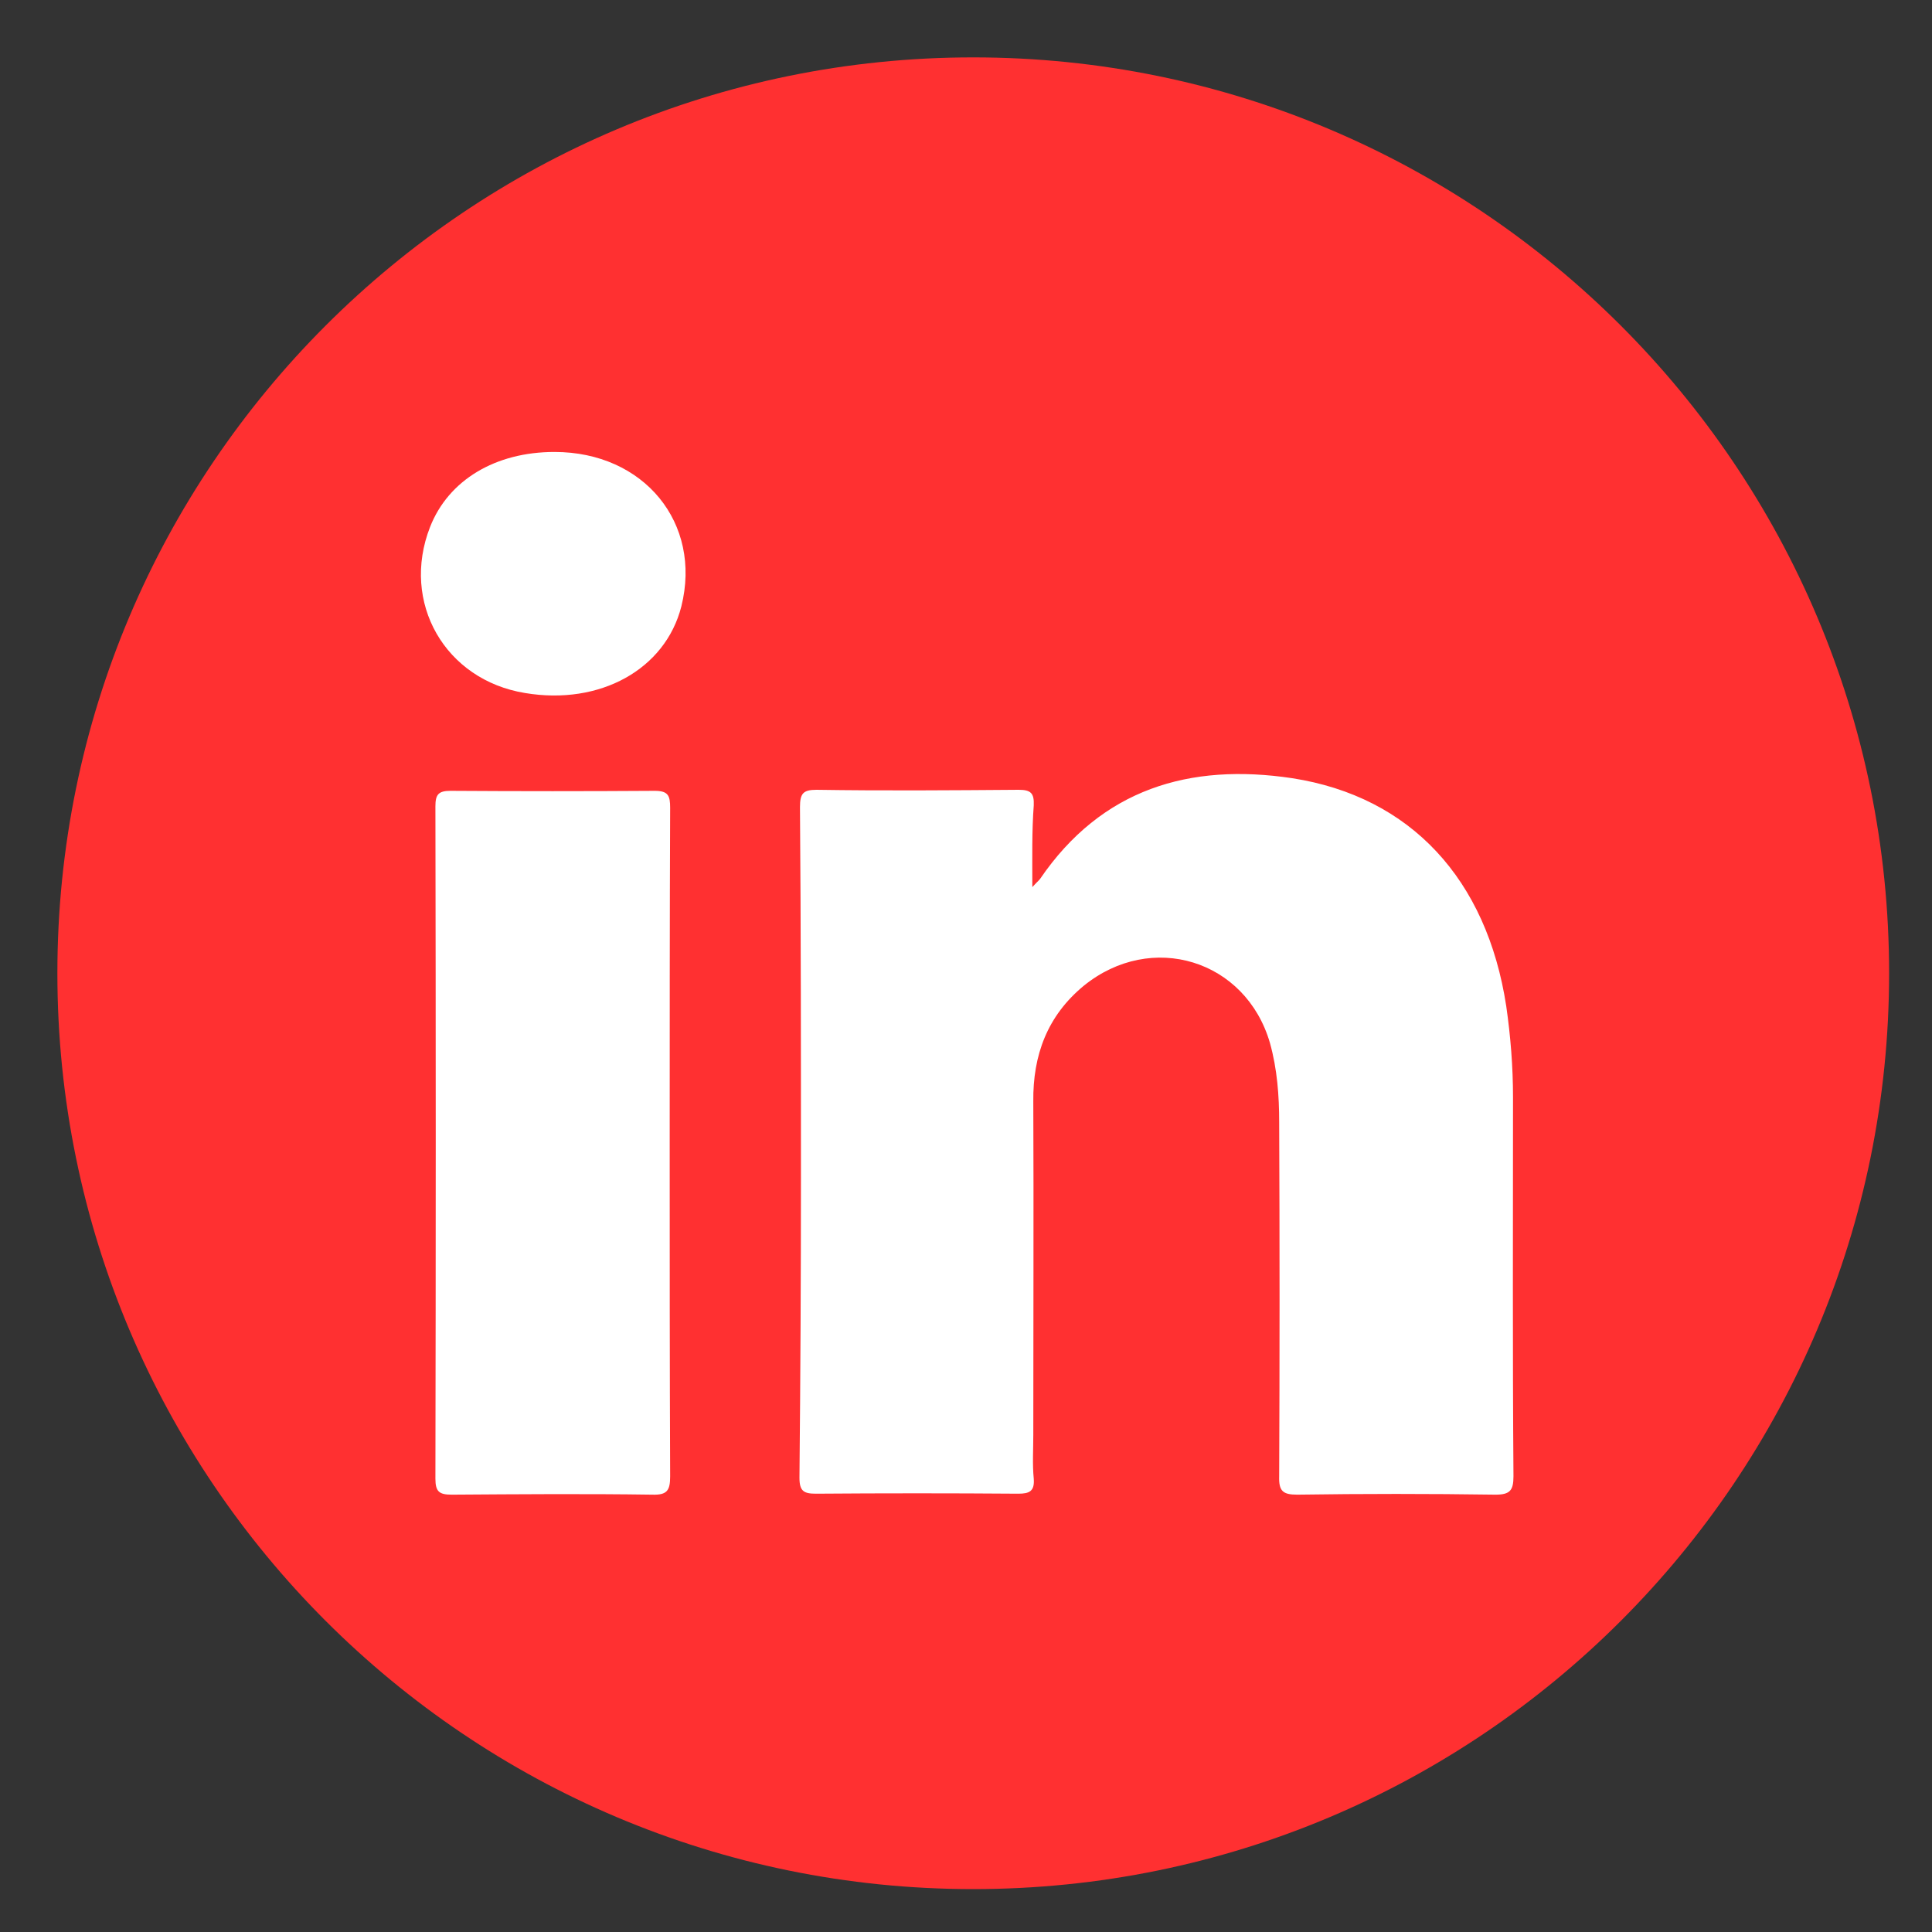
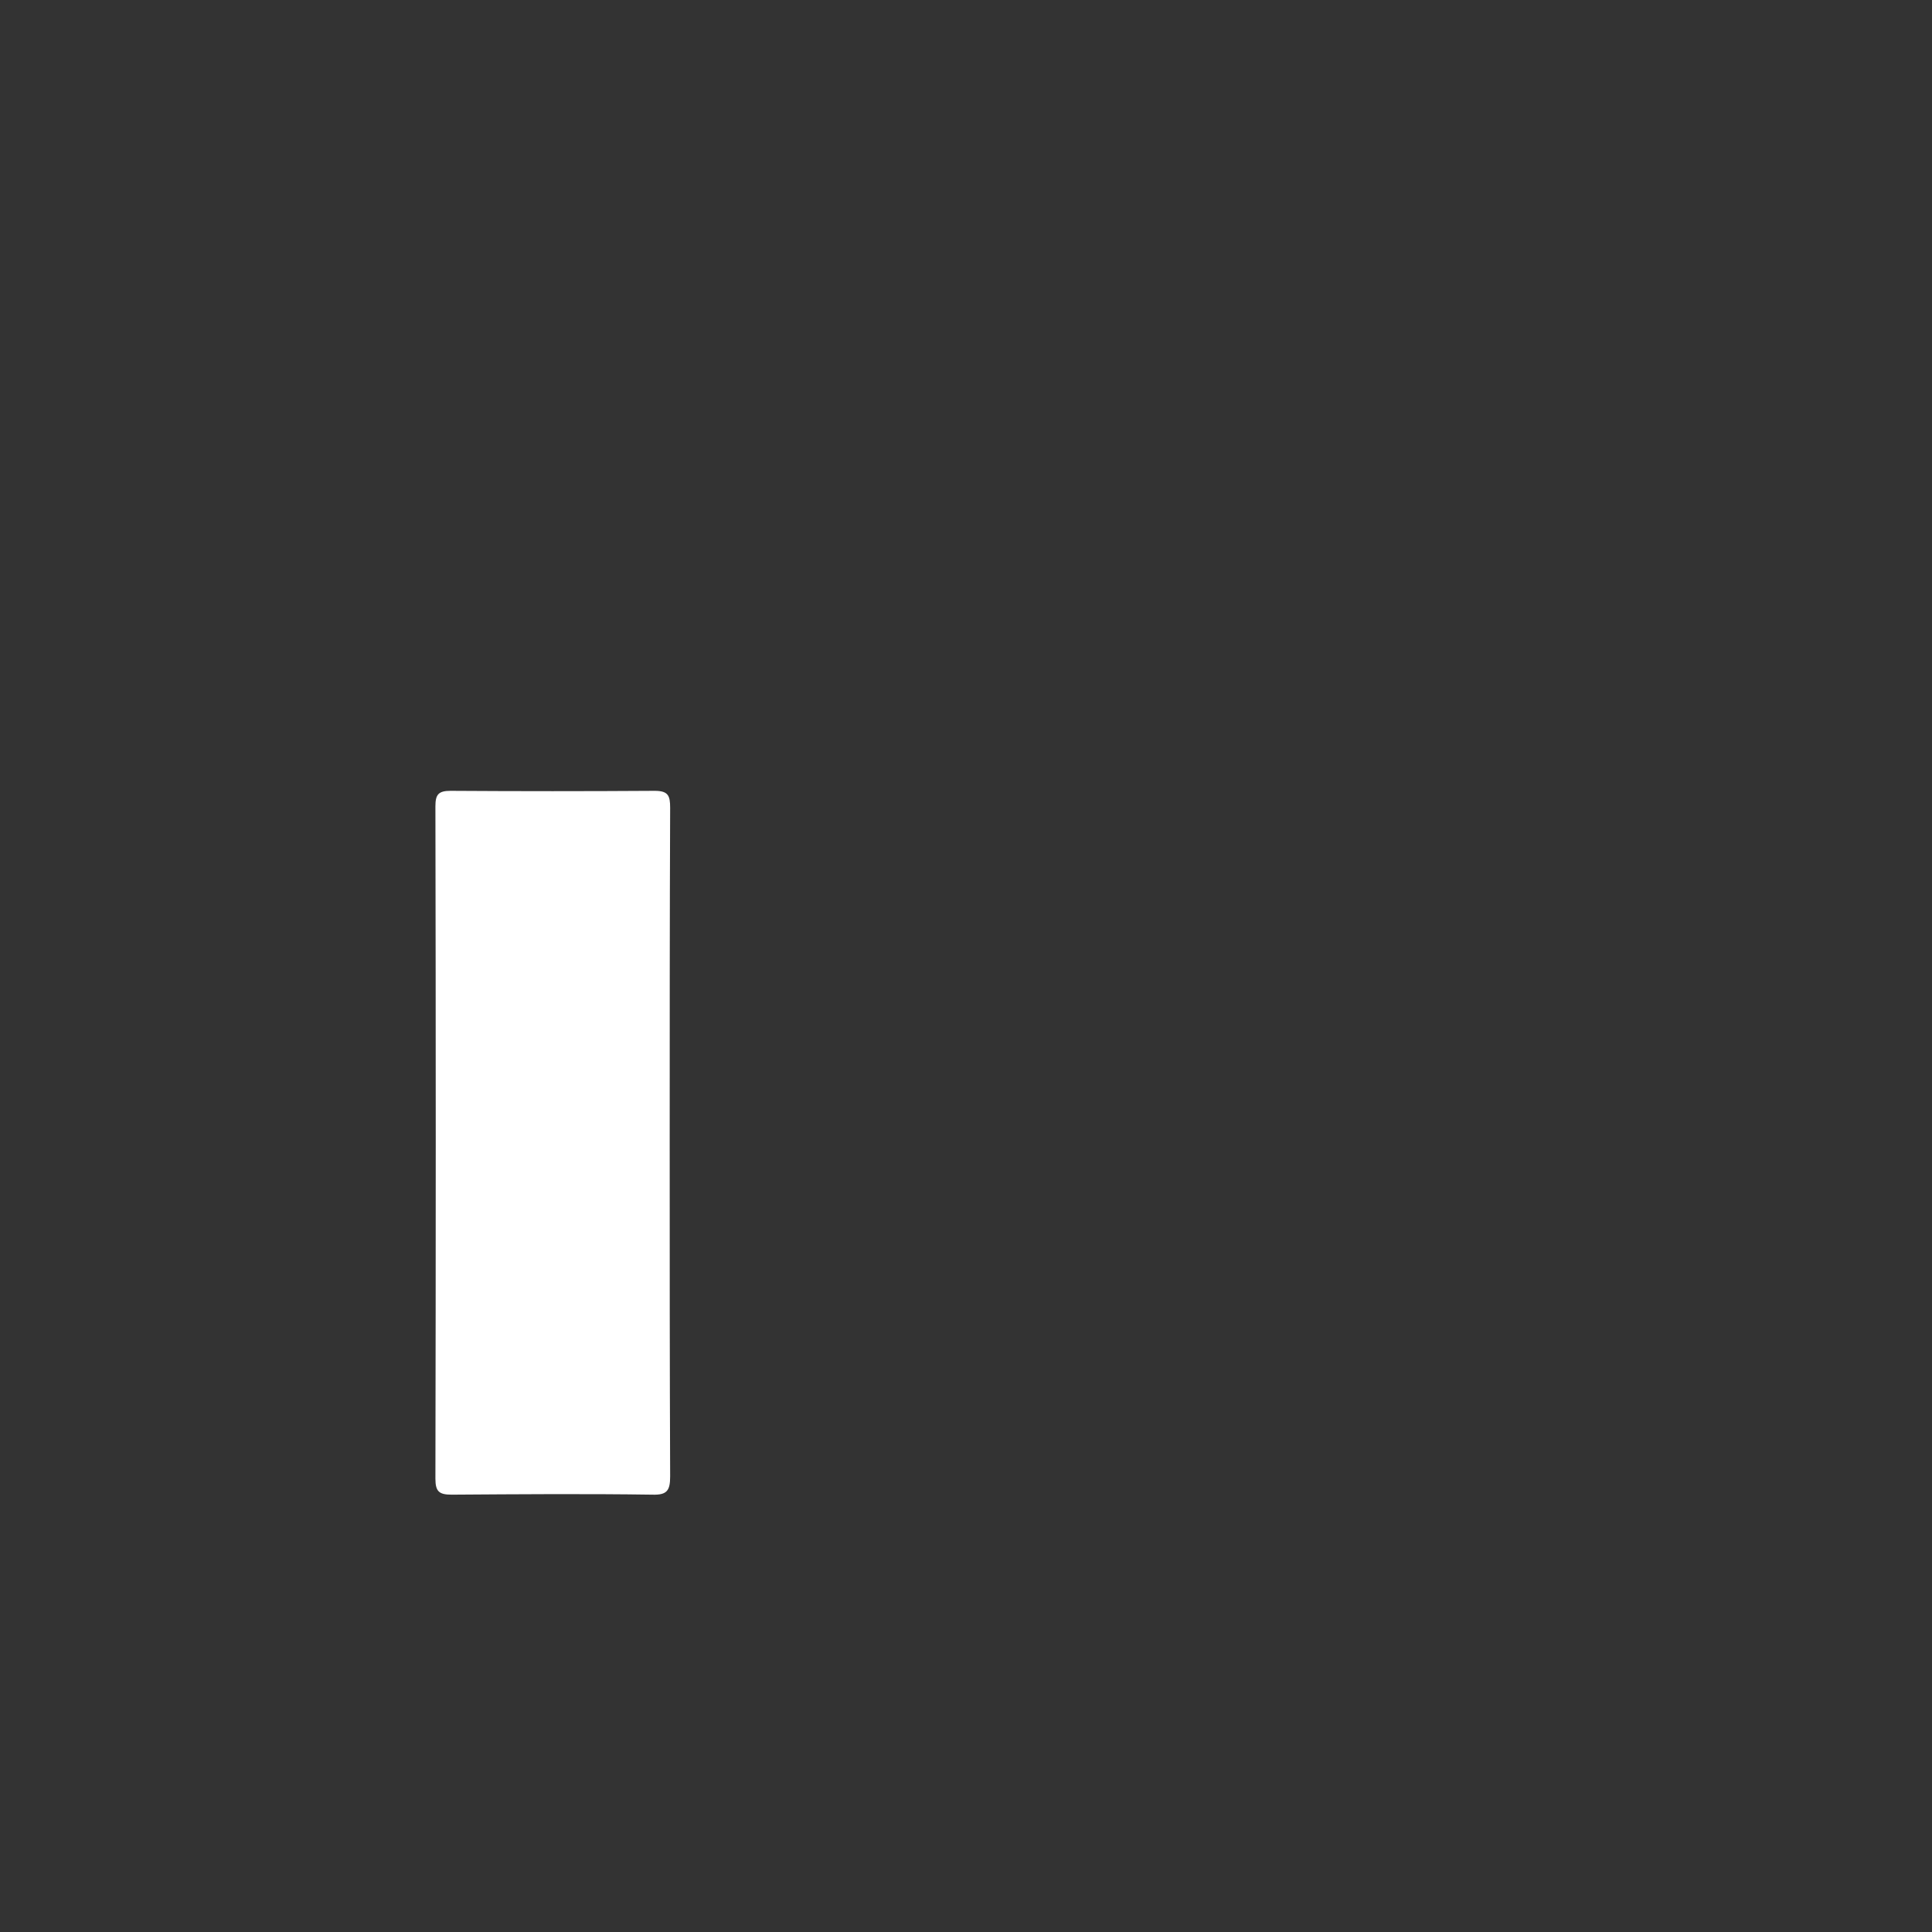
<svg xmlns="http://www.w3.org/2000/svg" width="30" height="30" viewBox="0 0 30 30" fill="none">
  <rect x="0" y="0" width="30" height="30" fill="#333333" stroke="none" />
-   <path d="M15.112 29.334C22.967 29.334 29.334 22.967 29.334 15.112C29.334 7.258 22.967 0.891 15.112 0.891C7.258 0.891 0.891 7.258 0.891 15.112C0.891 22.967 7.258 29.334 15.112 29.334Z" fill="#FF3031" />
-   <path fill-rule="evenodd" clip-rule="evenodd" d="M16.03 13.775C16.097 13.7 16.127 13.678 16.15 13.648C17.105 12.249 18.473 11.844 20.066 12.084C21.908 12.37 23.088 13.655 23.389 15.624C23.456 16.09 23.494 16.564 23.494 17.038C23.494 19 23.486 20.961 23.501 22.923C23.501 23.141 23.449 23.209 23.223 23.209C22.193 23.194 21.164 23.194 20.141 23.209C19.916 23.209 19.856 23.149 19.863 22.923C19.871 21.089 19.871 19.263 19.863 17.428C19.863 17.015 19.833 16.602 19.72 16.196C19.345 14.903 17.879 14.452 16.826 15.309C16.263 15.775 16.037 16.384 16.045 17.105C16.052 18.834 16.045 20.555 16.045 22.284C16.045 22.51 16.03 22.735 16.052 22.961C16.067 23.156 15.985 23.194 15.812 23.194C14.767 23.186 13.714 23.186 12.67 23.194C12.482 23.194 12.414 23.156 12.414 22.946C12.429 21.39 12.437 19.834 12.437 18.278C12.437 16.361 12.437 14.444 12.422 12.535C12.422 12.325 12.467 12.264 12.677 12.264C13.722 12.28 14.774 12.272 15.819 12.264C16.007 12.264 16.06 12.317 16.052 12.505C16.022 12.911 16.03 13.302 16.03 13.775Z" fill="white" />
  <path fill-rule="evenodd" clip-rule="evenodd" d="M10.399 17.744C10.399 19.473 10.399 21.195 10.406 22.924C10.406 23.142 10.361 23.217 10.128 23.209C9.091 23.194 8.054 23.202 7.016 23.209C6.821 23.209 6.761 23.164 6.761 22.961C6.768 19.481 6.768 16.001 6.761 12.52C6.761 12.34 6.806 12.28 6.994 12.28C8.054 12.287 9.106 12.287 10.166 12.28C10.376 12.28 10.406 12.355 10.406 12.543C10.399 14.272 10.399 16.008 10.399 17.744Z" fill="white" />
-   <path fill-rule="evenodd" clip-rule="evenodd" d="M8.61 7.018C10.001 7.018 10.903 8.123 10.58 9.416C10.332 10.393 9.317 10.957 8.152 10.761C6.911 10.559 6.22 9.356 6.678 8.183C6.964 7.454 7.693 7.018 8.61 7.018Z" fill="white" />
</svg>